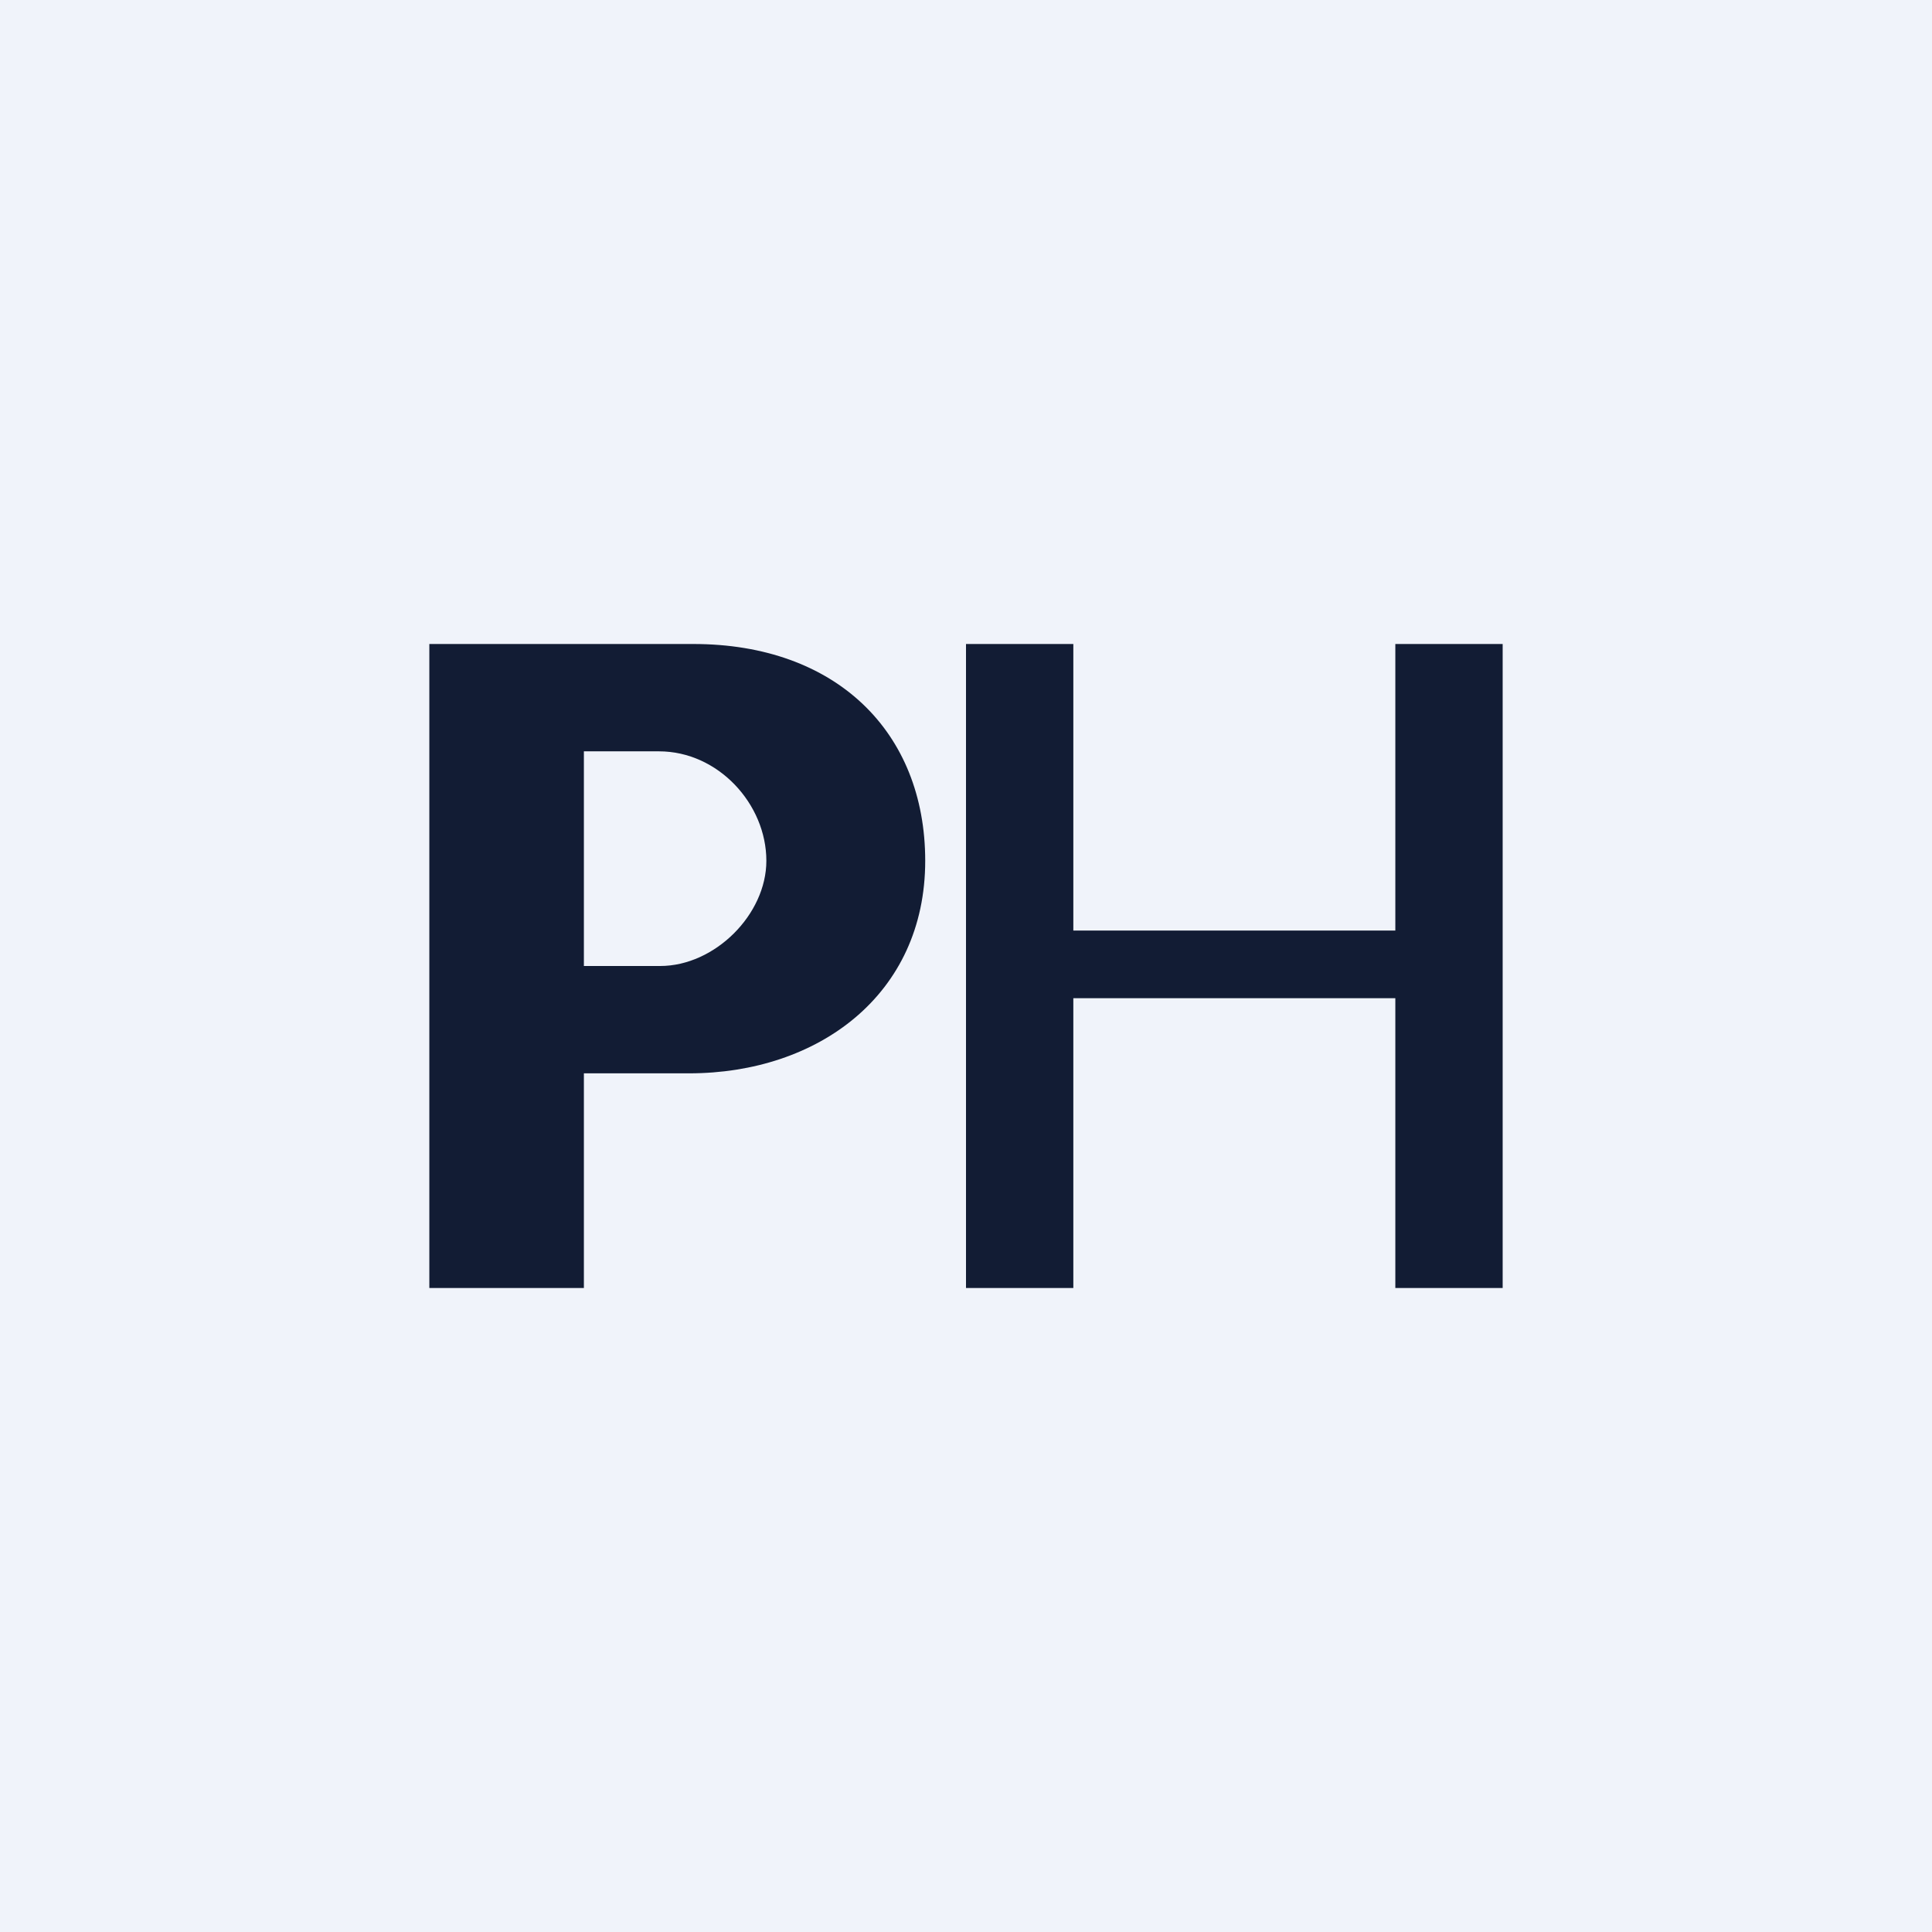
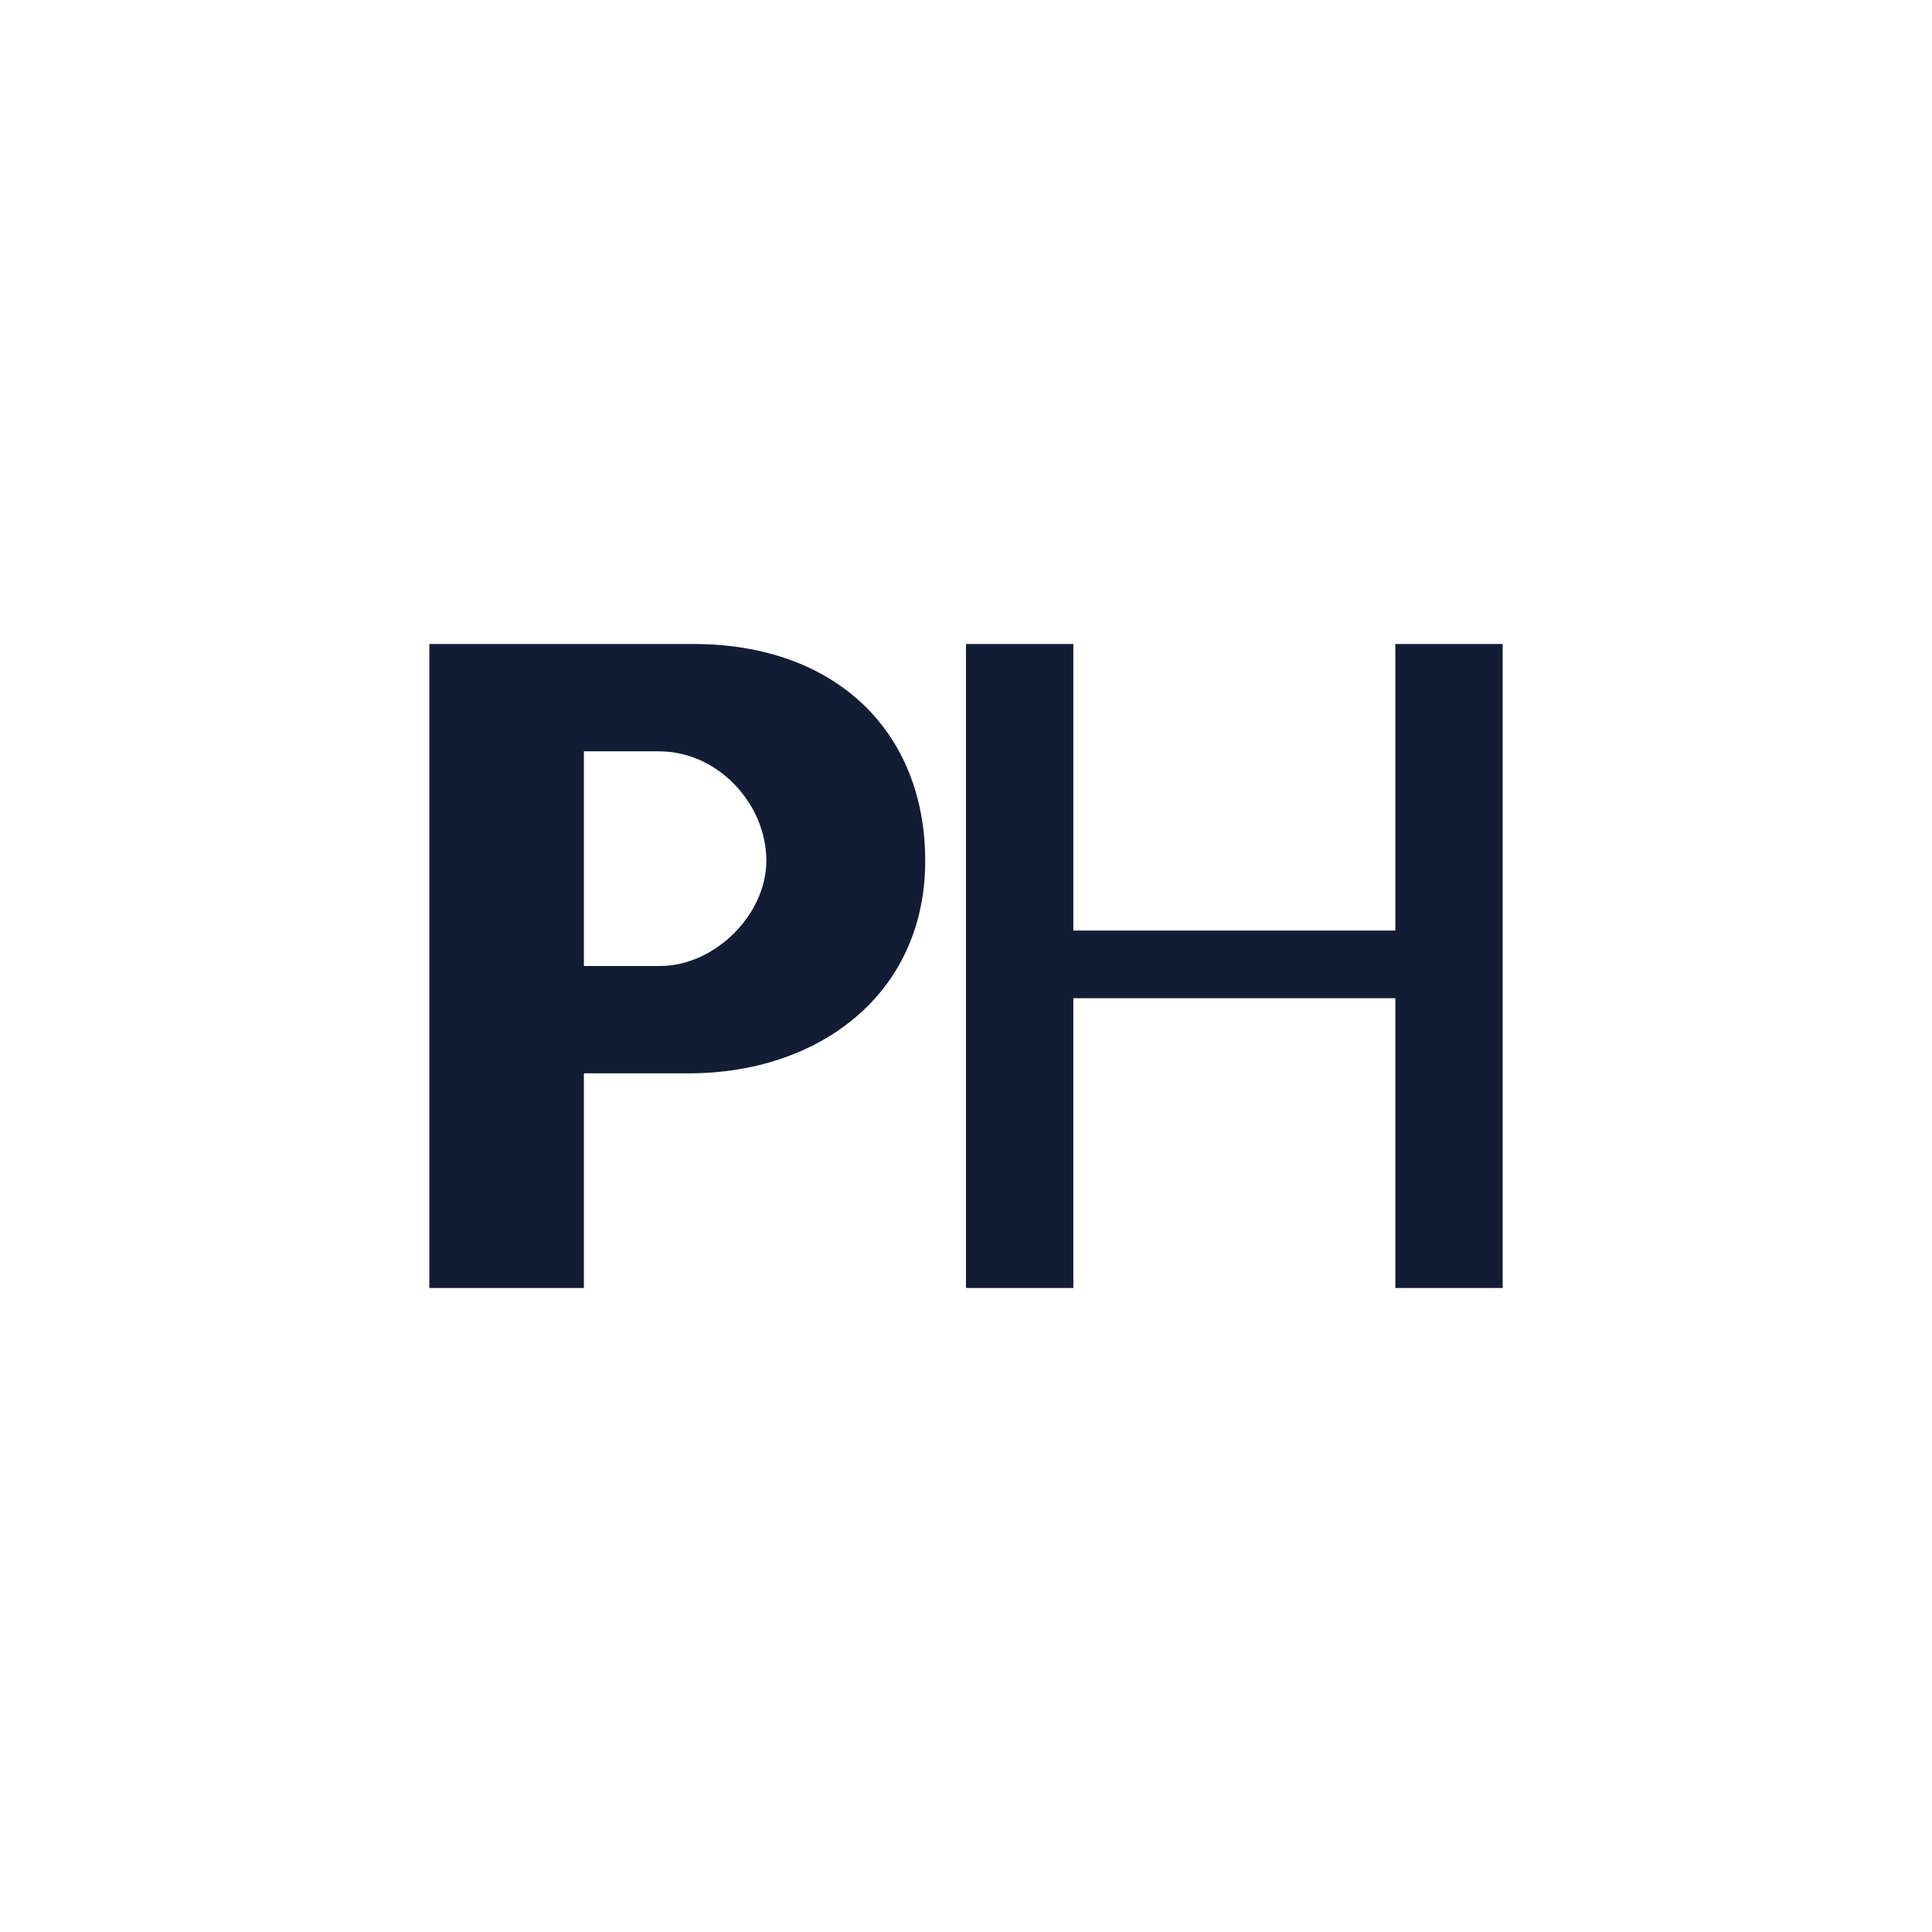
<svg xmlns="http://www.w3.org/2000/svg" width="18" height="18" viewBox="0 0 18 18">
-   <path fill="#F0F3FA" d="M0 0h18v18H0z" />
  <path d="M4 12V6h2.46c1.33 0 2.16.82 2.16 2.02 0 1.25-1 1.98-2.2 1.98H4.9V9h1.25c.51 0 .99-.48.99-.98 0-.53-.45-1.02-1-1.02h-.7v5H4ZM9 12V6h1v2.67h3V6h1v6h-1V9.3h-3V12H9Z" fill="#121C34" />
</svg>